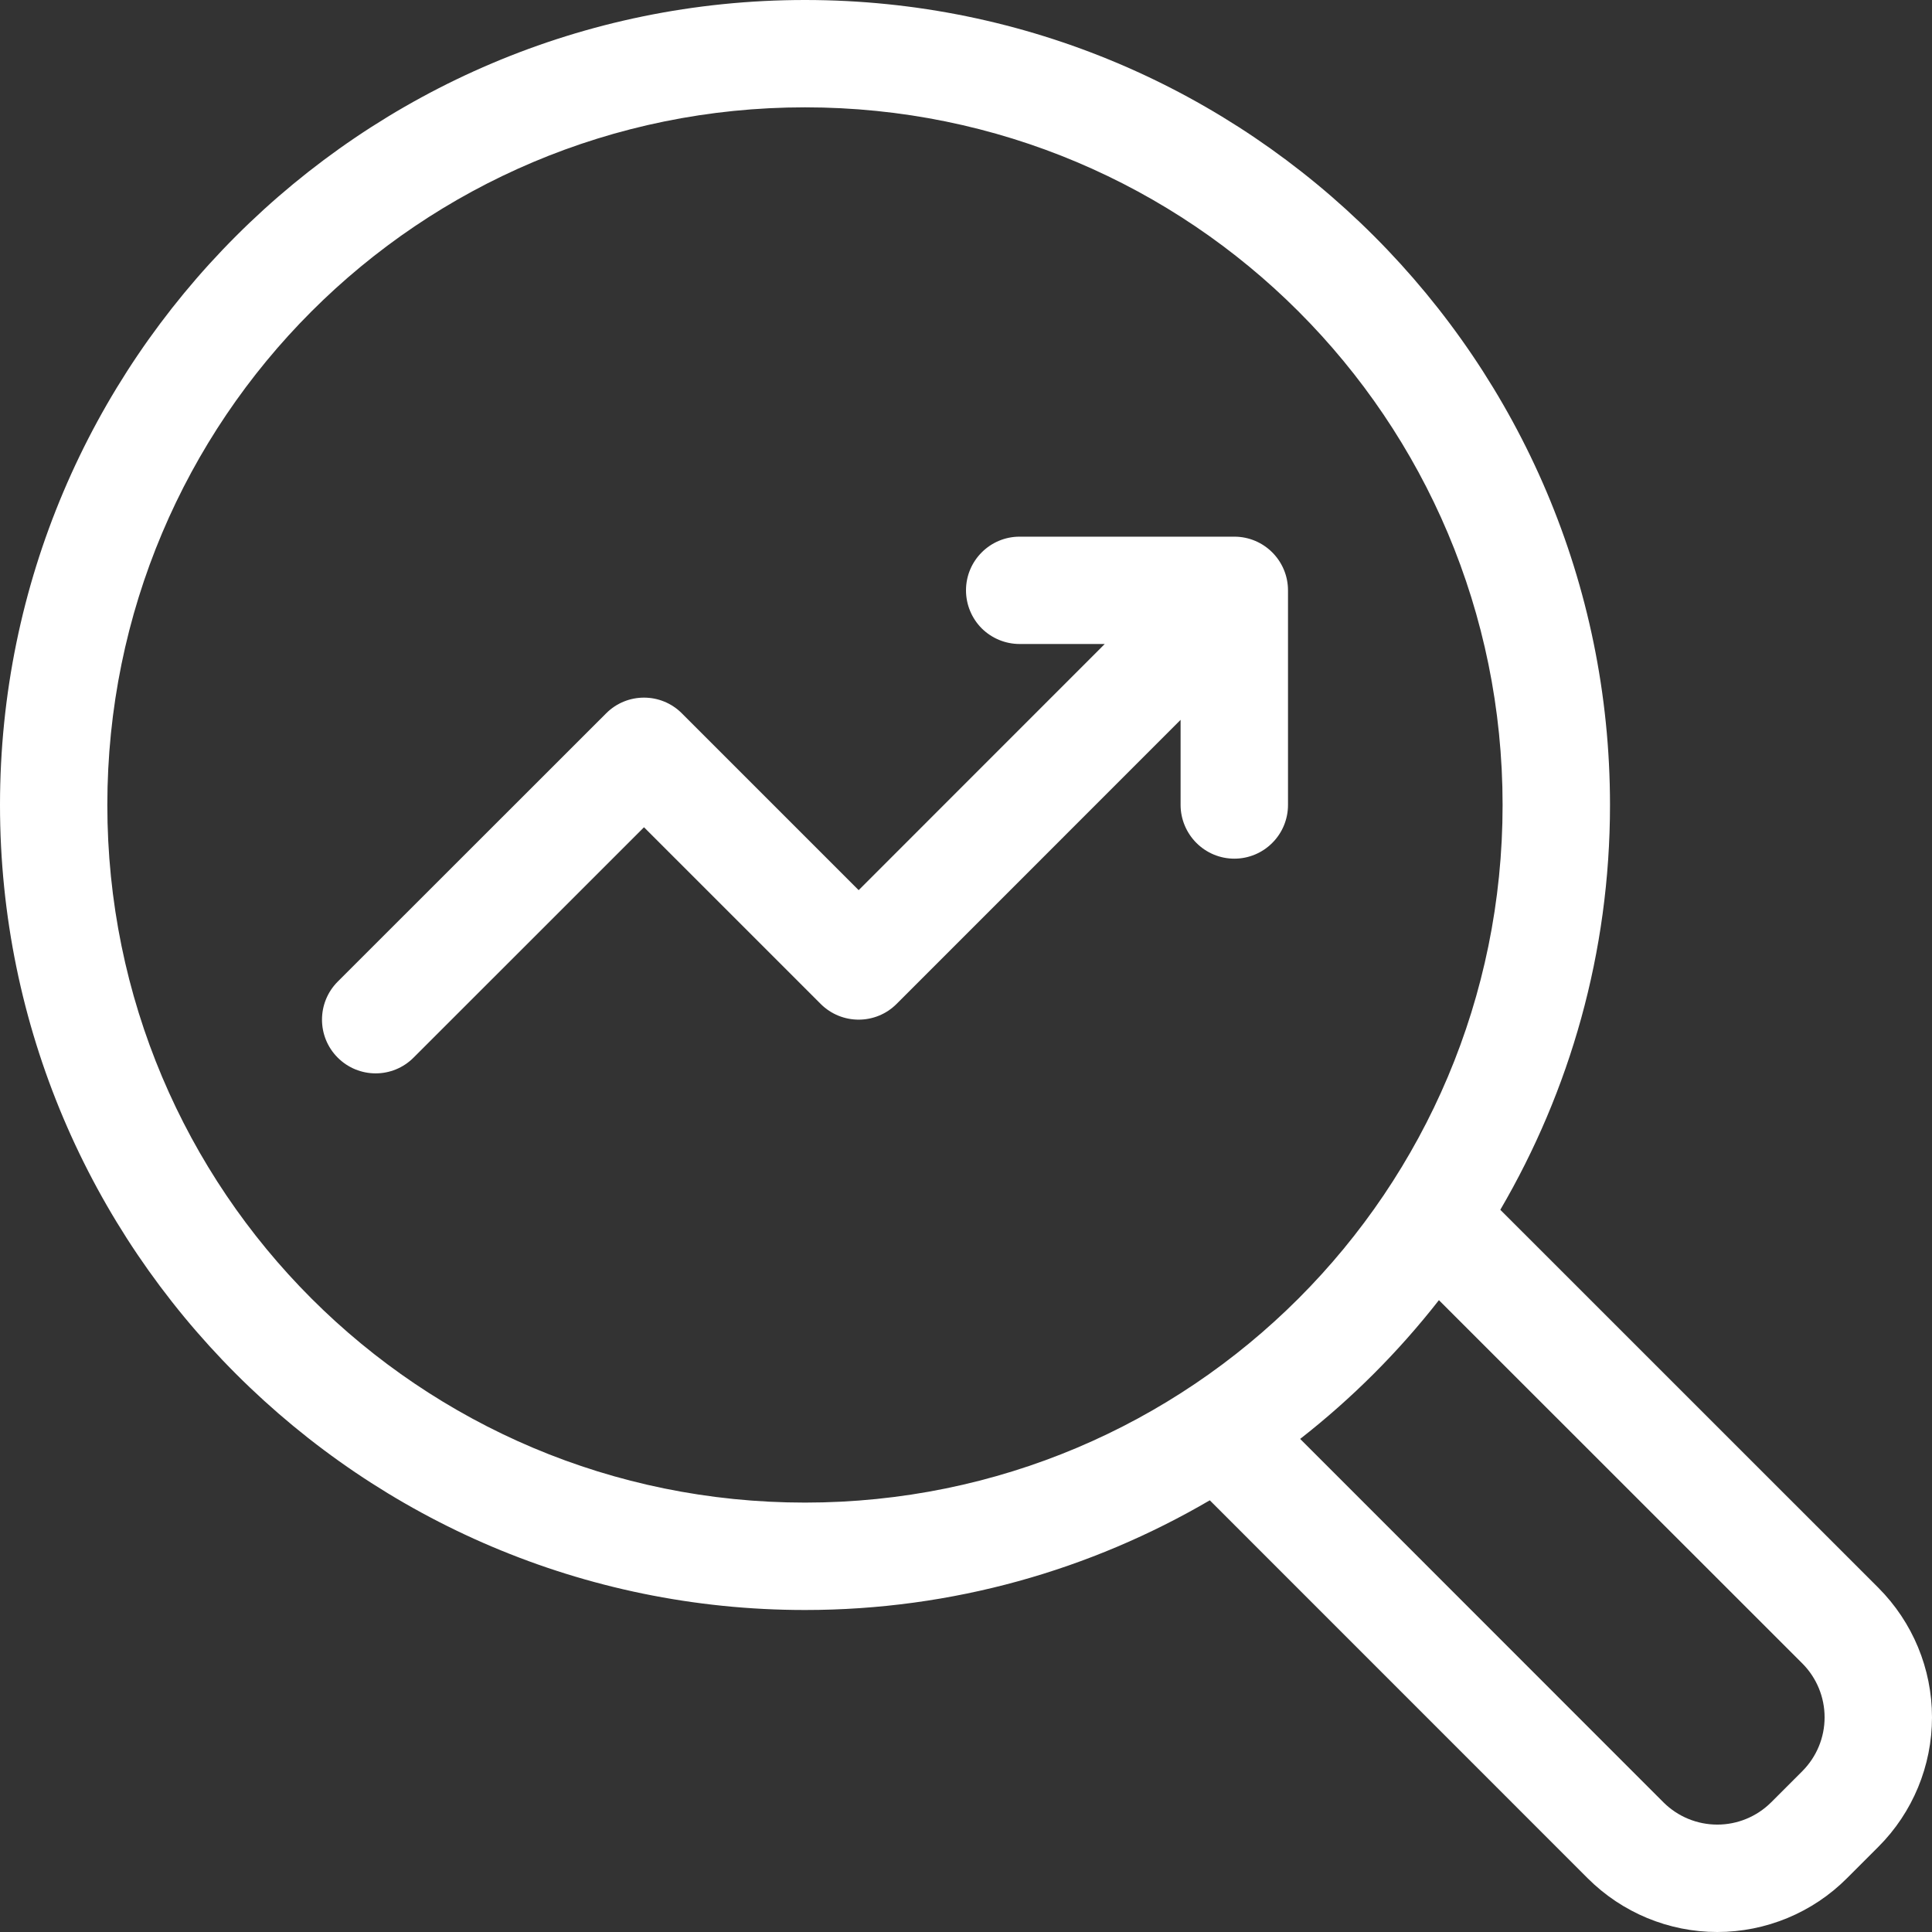
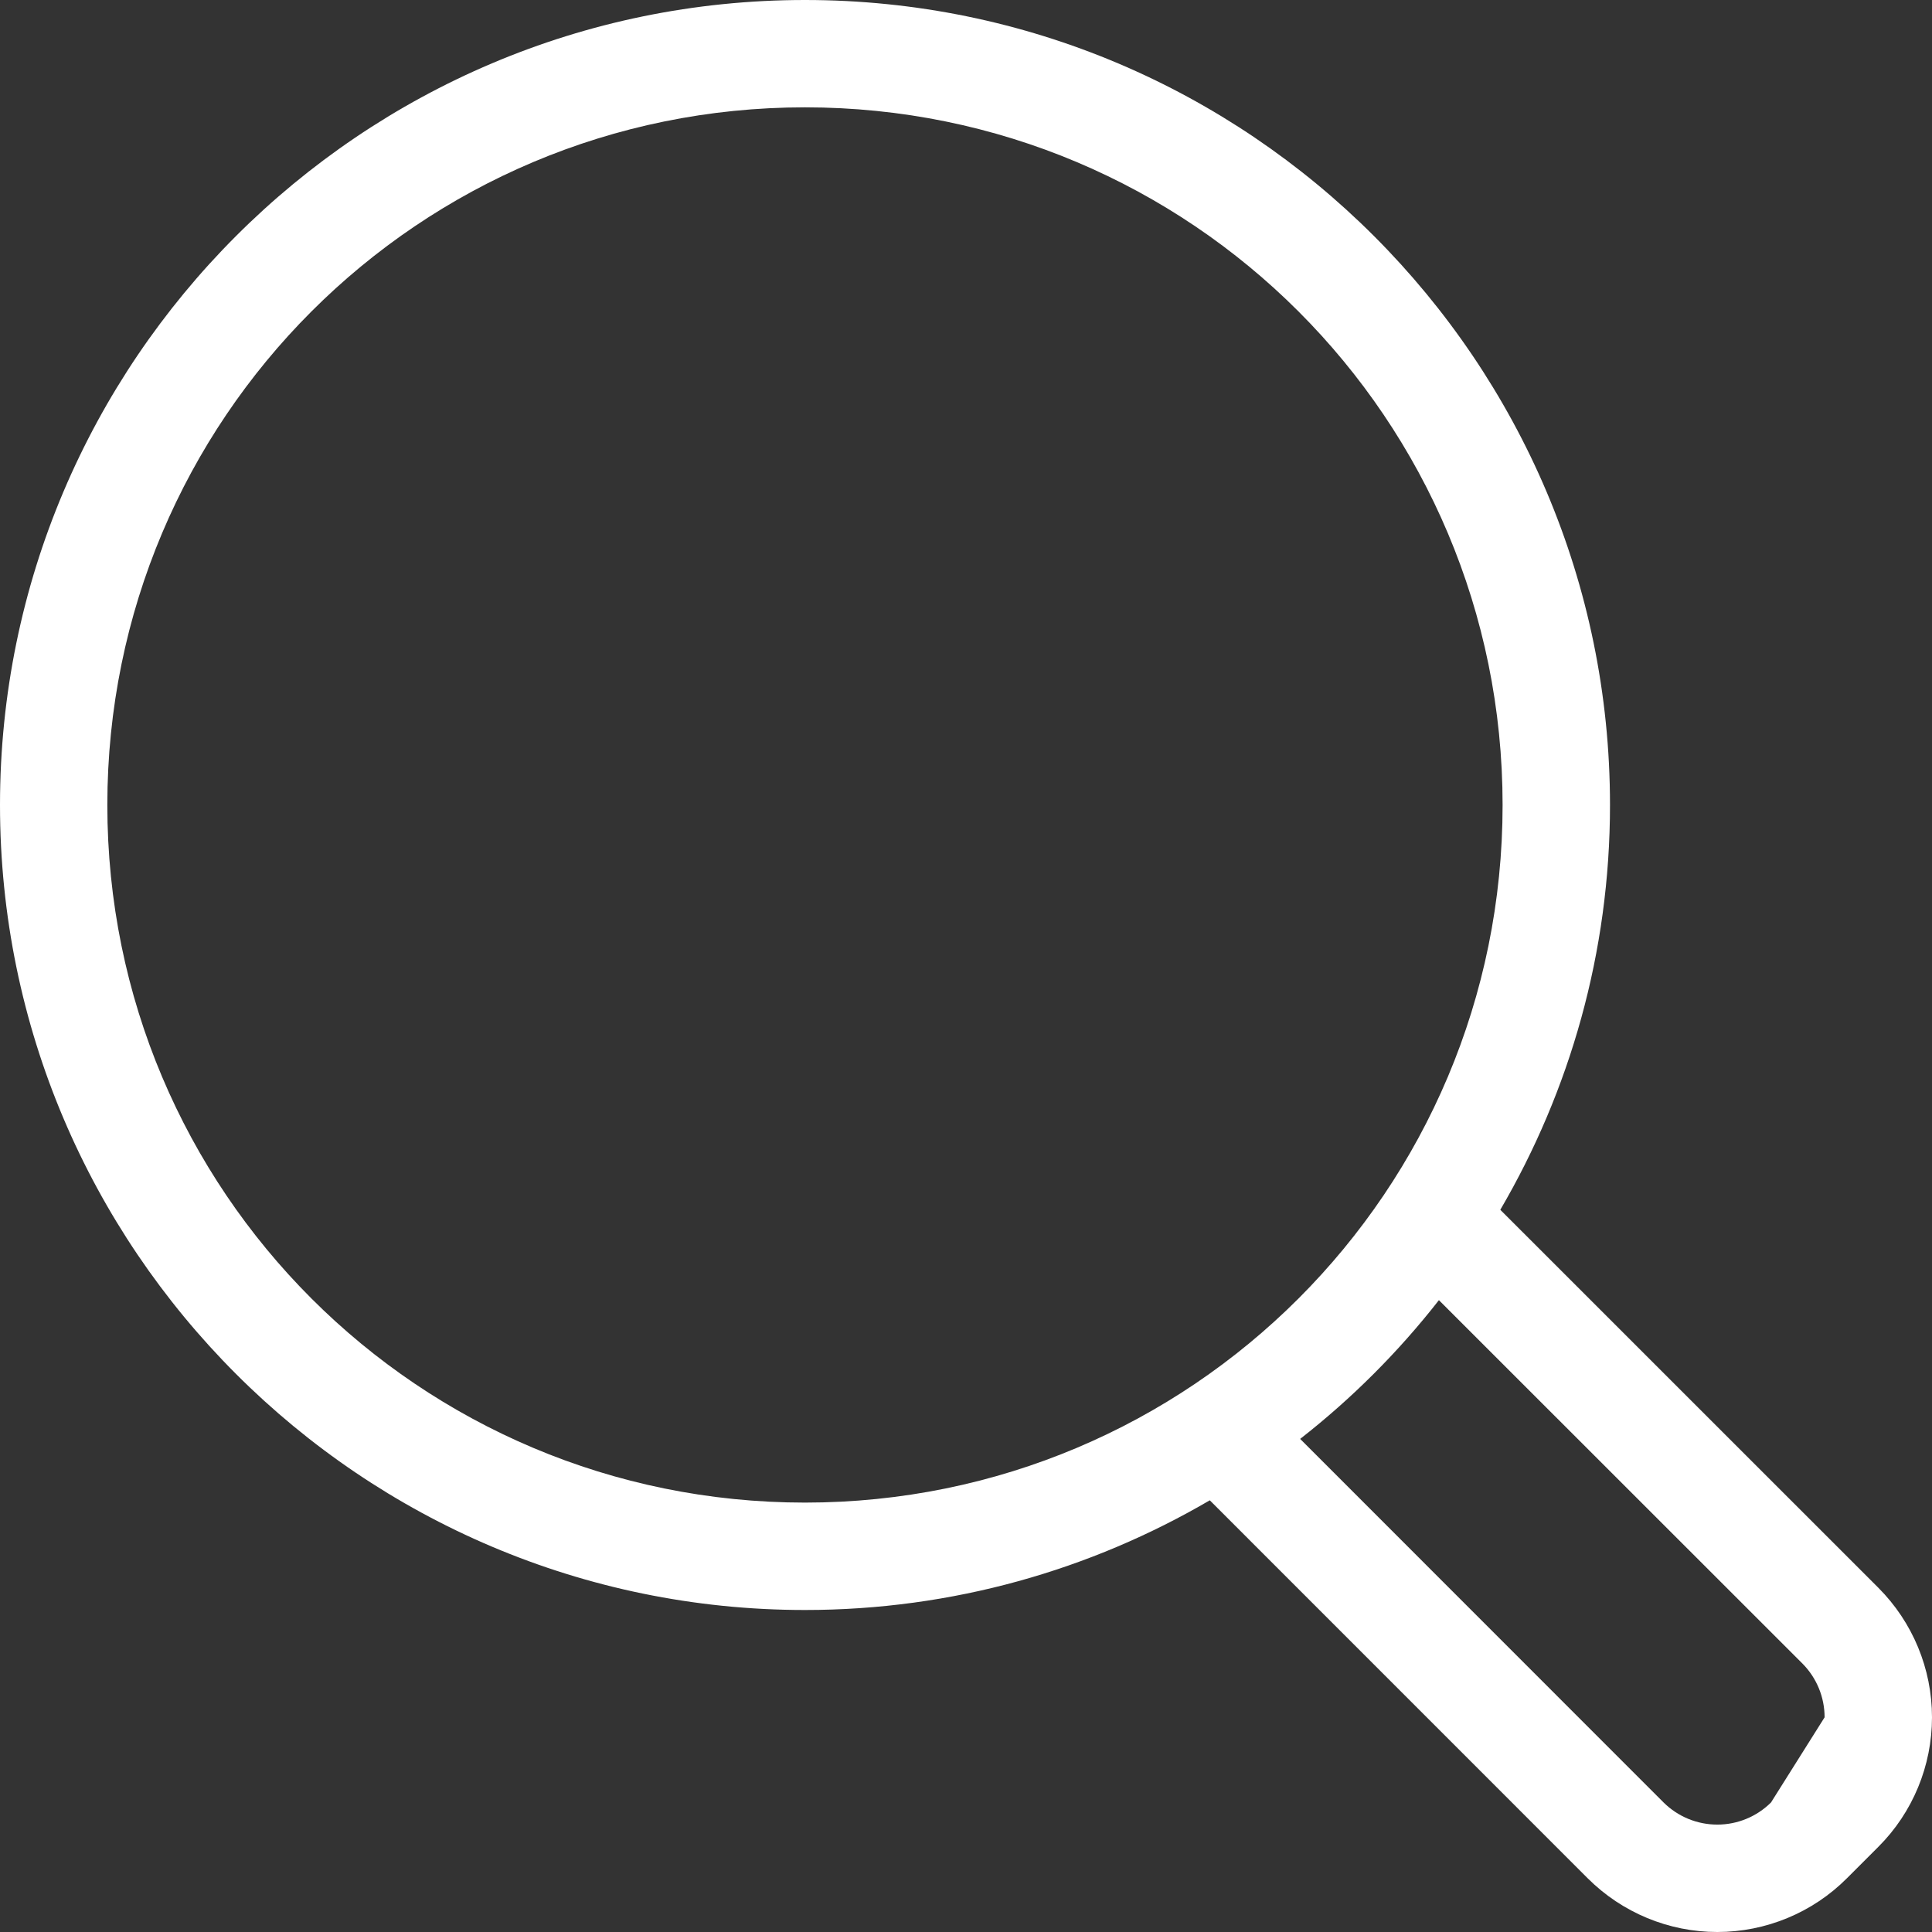
<svg xmlns="http://www.w3.org/2000/svg" width="27px" height="27px" viewBox="0 0 27 27" version="1.1">
  <rect x="0" y="0" width="27" height="27" fill="#333333" stroke="none" />
  <title>noun-track-7197236</title>
  <g id="Page-1" stroke="none" stroke-width="1" fill="none" fill-rule="evenodd">
    <g id="Artboard" transform="translate(-202, -450)" fill="#FFFFFF" fill-rule="nonzero">
      <g id="noun-track-7197236" transform="translate(202, 450)">
-         <path d="M11.25,0 C5.046,0 0,5.046 0,11.25 C0,17.454 5.046,22.5 11.25,22.5 C13.312,22.5 15.244,21.939 16.907,20.967 L22.189,26.25 C22.67,26.73 23.321,27 24,27 C24.678,27 25.331,26.73 25.81,26.25 L26.25,25.81 C26.73,25.331 27,24.678 27,24 C27,23.321 26.73,22.67 26.25,22.189 L20.967,16.907 C21.939,15.244 22.5,13.312 22.5,11.25 C22.5,5.046 17.454,0 11.25,0 Z M11.25,1.5 C16.643,1.5 20.999,5.857 20.999,11.25 C20.999,16.643 16.643,20.999 11.25,20.999 C5.857,20.999 1.5,16.643 1.5,11.25 C1.5,5.857 5.857,1.5 11.25,1.5 Z M20.109,18.17 L25.19,23.249 C25.388,23.449 25.499,23.718 25.499,24 C25.499,24.282 25.388,24.55 25.19,24.75 L24.75,25.19 C24.55,25.388 24.281,25.499 24,25.499 C23.718,25.499 23.449,25.388 23.249,25.19 L18.17,20.109 C18.893,19.544 19.544,18.893 20.109,18.17 L20.109,18.17 Z" id="Shape" />
-         <path d="M14.249,7.5 C13.836,7.5 13.5,7.836 13.5,8.25 C13.5,8.449 13.579,8.64 13.719,8.781 C13.86,8.921 14.051,9 14.25,9 L15.439,9 L12,12.44 L9.53,9.97 C9.238,9.676 8.762,9.676 8.47,9.97 L4.719,13.719 C4.427,14.013 4.427,14.487 4.719,14.78 C5.013,15.074 5.487,15.074 5.78,14.78 L9,11.561 L11.469,14.03 C11.763,14.323 12.237,14.323 12.53,14.03 L16.499,10.06 L16.499,11.25 C16.499,11.448 16.58,11.64 16.72,11.78 C16.861,11.921 17.051,12 17.25,12 C17.449,12 17.64,11.921 17.78,11.78 C17.921,11.64 18,11.448 18,11.25 L18,8.251 C18,7.836 17.664,7.5 17.25,7.5 L14.249,7.5 Z" id="Path" />
+         <path d="M11.25,0 C5.046,0 0,5.046 0,11.25 C0,17.454 5.046,22.5 11.25,22.5 C13.312,22.5 15.244,21.939 16.907,20.967 L22.189,26.25 C22.67,26.73 23.321,27 24,27 C24.678,27 25.331,26.73 25.81,26.25 L26.25,25.81 C26.73,25.331 27,24.678 27,24 C27,23.321 26.73,22.67 26.25,22.189 L20.967,16.907 C21.939,15.244 22.5,13.312 22.5,11.25 C22.5,5.046 17.454,0 11.25,0 Z M11.25,1.5 C16.643,1.5 20.999,5.857 20.999,11.25 C20.999,16.643 16.643,20.999 11.25,20.999 C5.857,20.999 1.5,16.643 1.5,11.25 C1.5,5.857 5.857,1.5 11.25,1.5 Z M20.109,18.17 L25.19,23.249 C25.388,23.449 25.499,23.718 25.499,24 L24.75,25.19 C24.55,25.388 24.281,25.499 24,25.499 C23.718,25.499 23.449,25.388 23.249,25.19 L18.17,20.109 C18.893,19.544 19.544,18.893 20.109,18.17 L20.109,18.17 Z" id="Shape" />
      </g>
    </g>
  </g>
</svg>